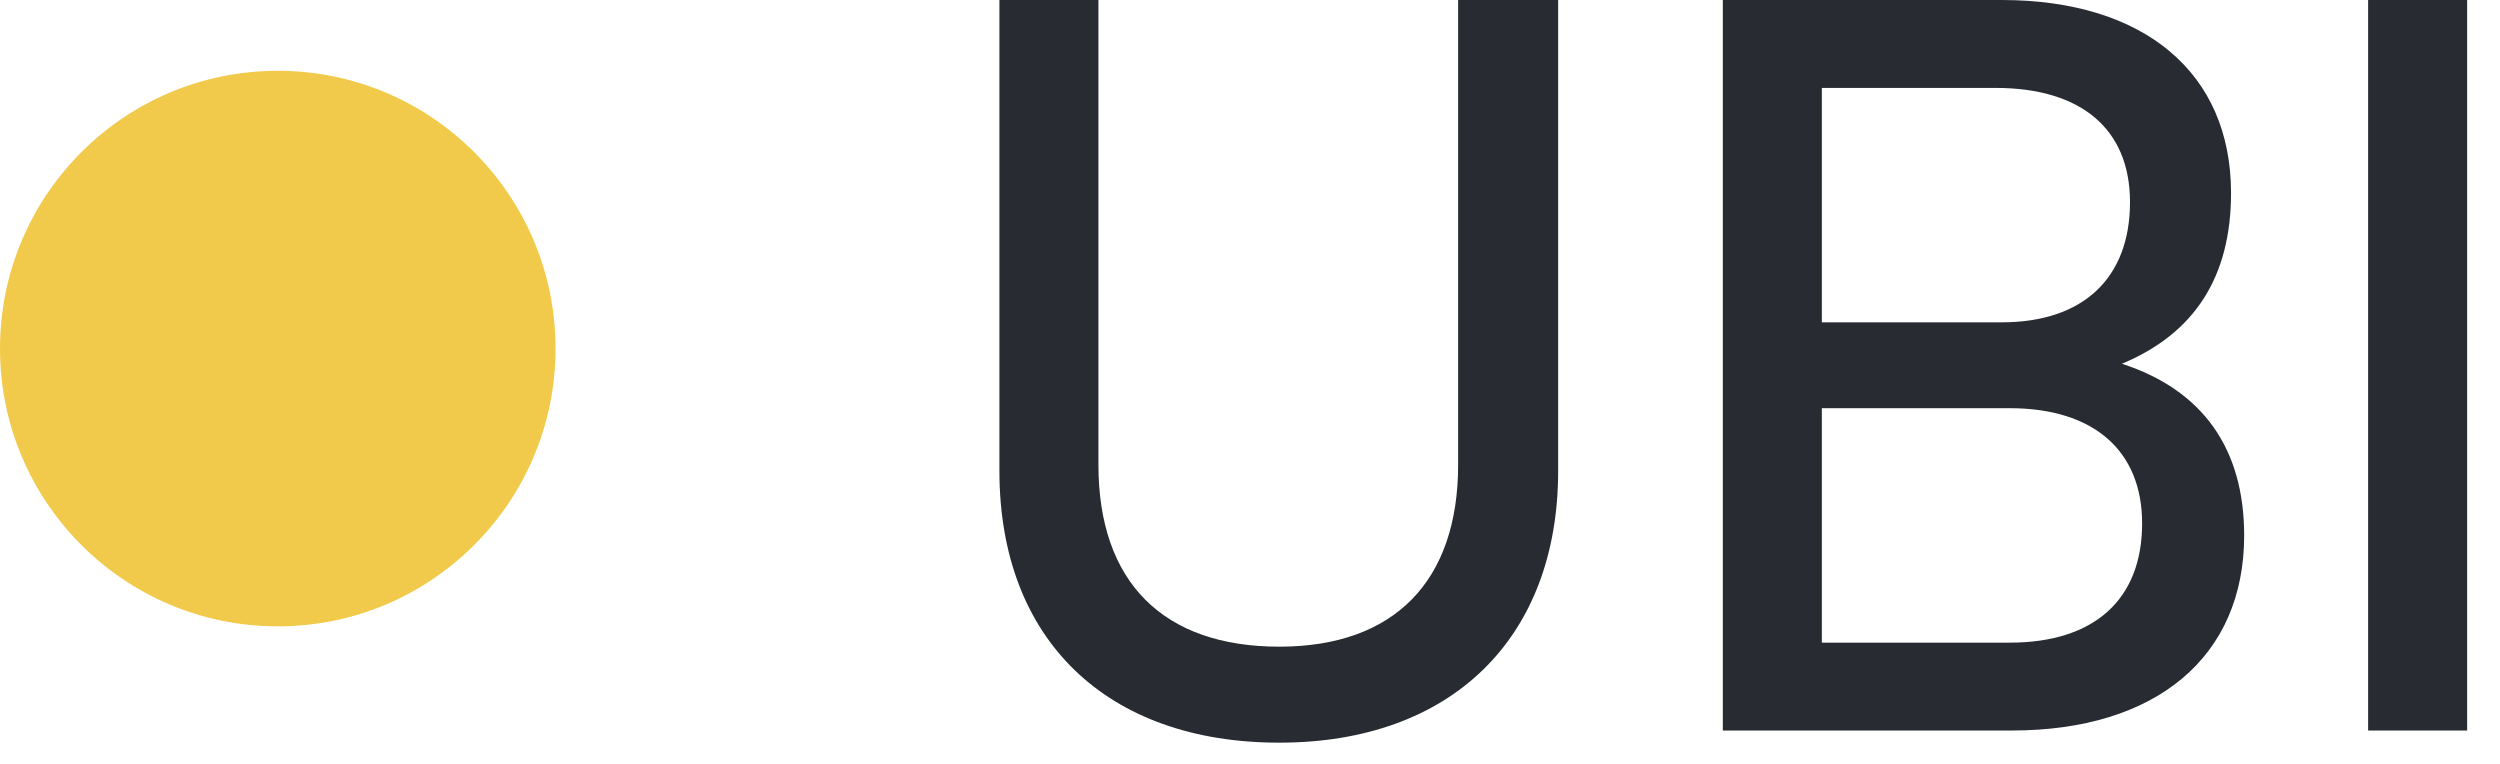
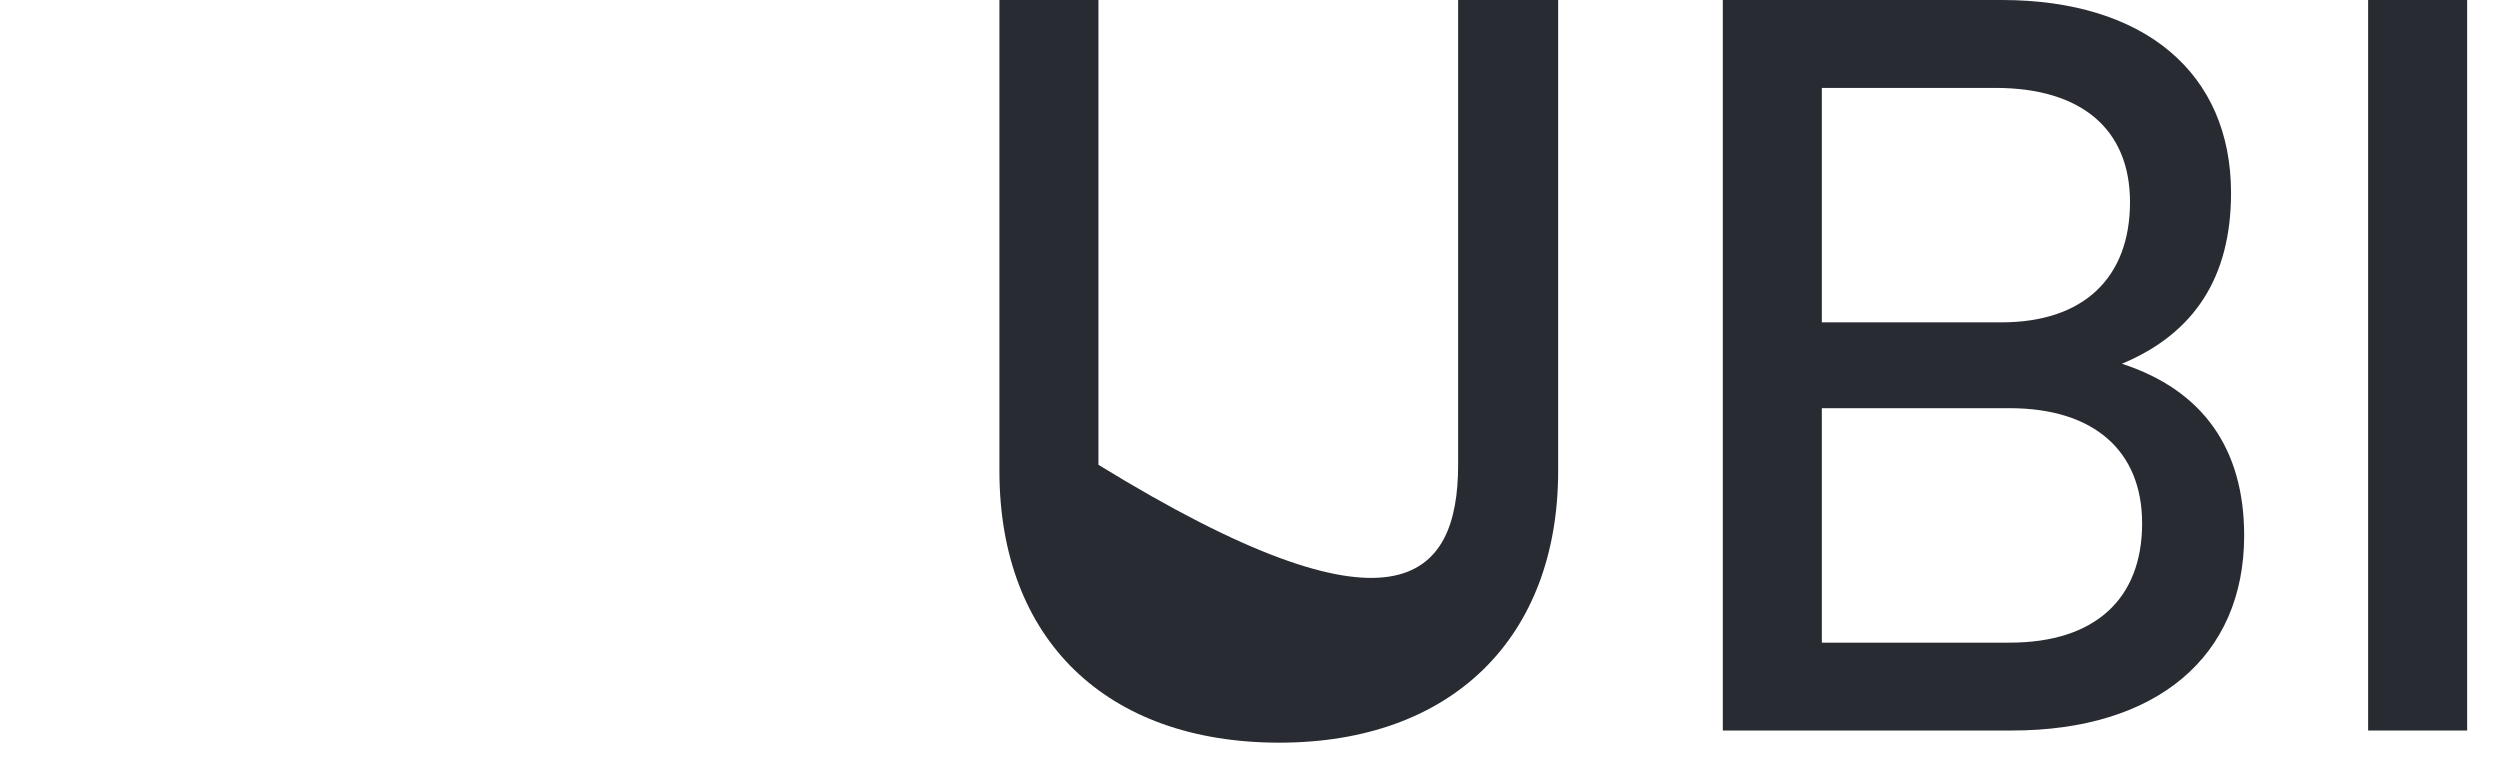
<svg xmlns="http://www.w3.org/2000/svg" width="72" height="22" viewBox="0 0 72 22" fill="none">
-   <path d="M28.783 13.561V0H31.635V13.386C31.635 16.762 33.497 18.624 36.844 18.624C40.161 18.624 41.994 16.733 41.994 13.386V0H44.875V13.561C44.875 18.391 41.791 21.389 36.844 21.389C31.868 21.389 28.783 18.42 28.783 13.561Z" fill="#282C32" />
+   <path d="M28.783 13.561V0H31.635V13.386C40.161 18.624 41.994 16.733 41.994 13.386V0H44.875V13.561C44.875 18.391 41.791 21.389 36.844 21.389C31.868 21.389 28.783 18.42 28.783 13.561Z" fill="#282C32" />
  <path d="M49.617 21.039V0H57.648C61.752 0 64.254 2.095 64.254 5.558C64.254 7.973 63.206 9.603 61.111 10.476C63.439 11.233 64.632 12.92 64.632 15.423C64.632 18.915 62.101 21.039 57.939 21.039H49.617ZM57.474 2.532H52.469V9.283H57.648C60.005 9.283 61.344 8.002 61.344 5.82C61.344 3.725 59.947 2.532 57.474 2.532ZM57.881 11.756H52.469V18.508H57.881C60.326 18.508 61.693 17.256 61.693 15.074C61.693 12.979 60.297 11.756 57.881 11.756Z" fill="#282C32" />
  <path d="M71.054 0V21.039H68.202V0H71.054Z" fill="#282C32" />
-   <path d="M16 10.039C16 14.458 12.418 18.039 8 18.039C3.582 18.039 0 14.458 0 10.039C0 5.621 3.582 2.039 8 2.039C12.418 2.039 16 5.621 16 10.039Z" fill="#F2CA4B" />
</svg>